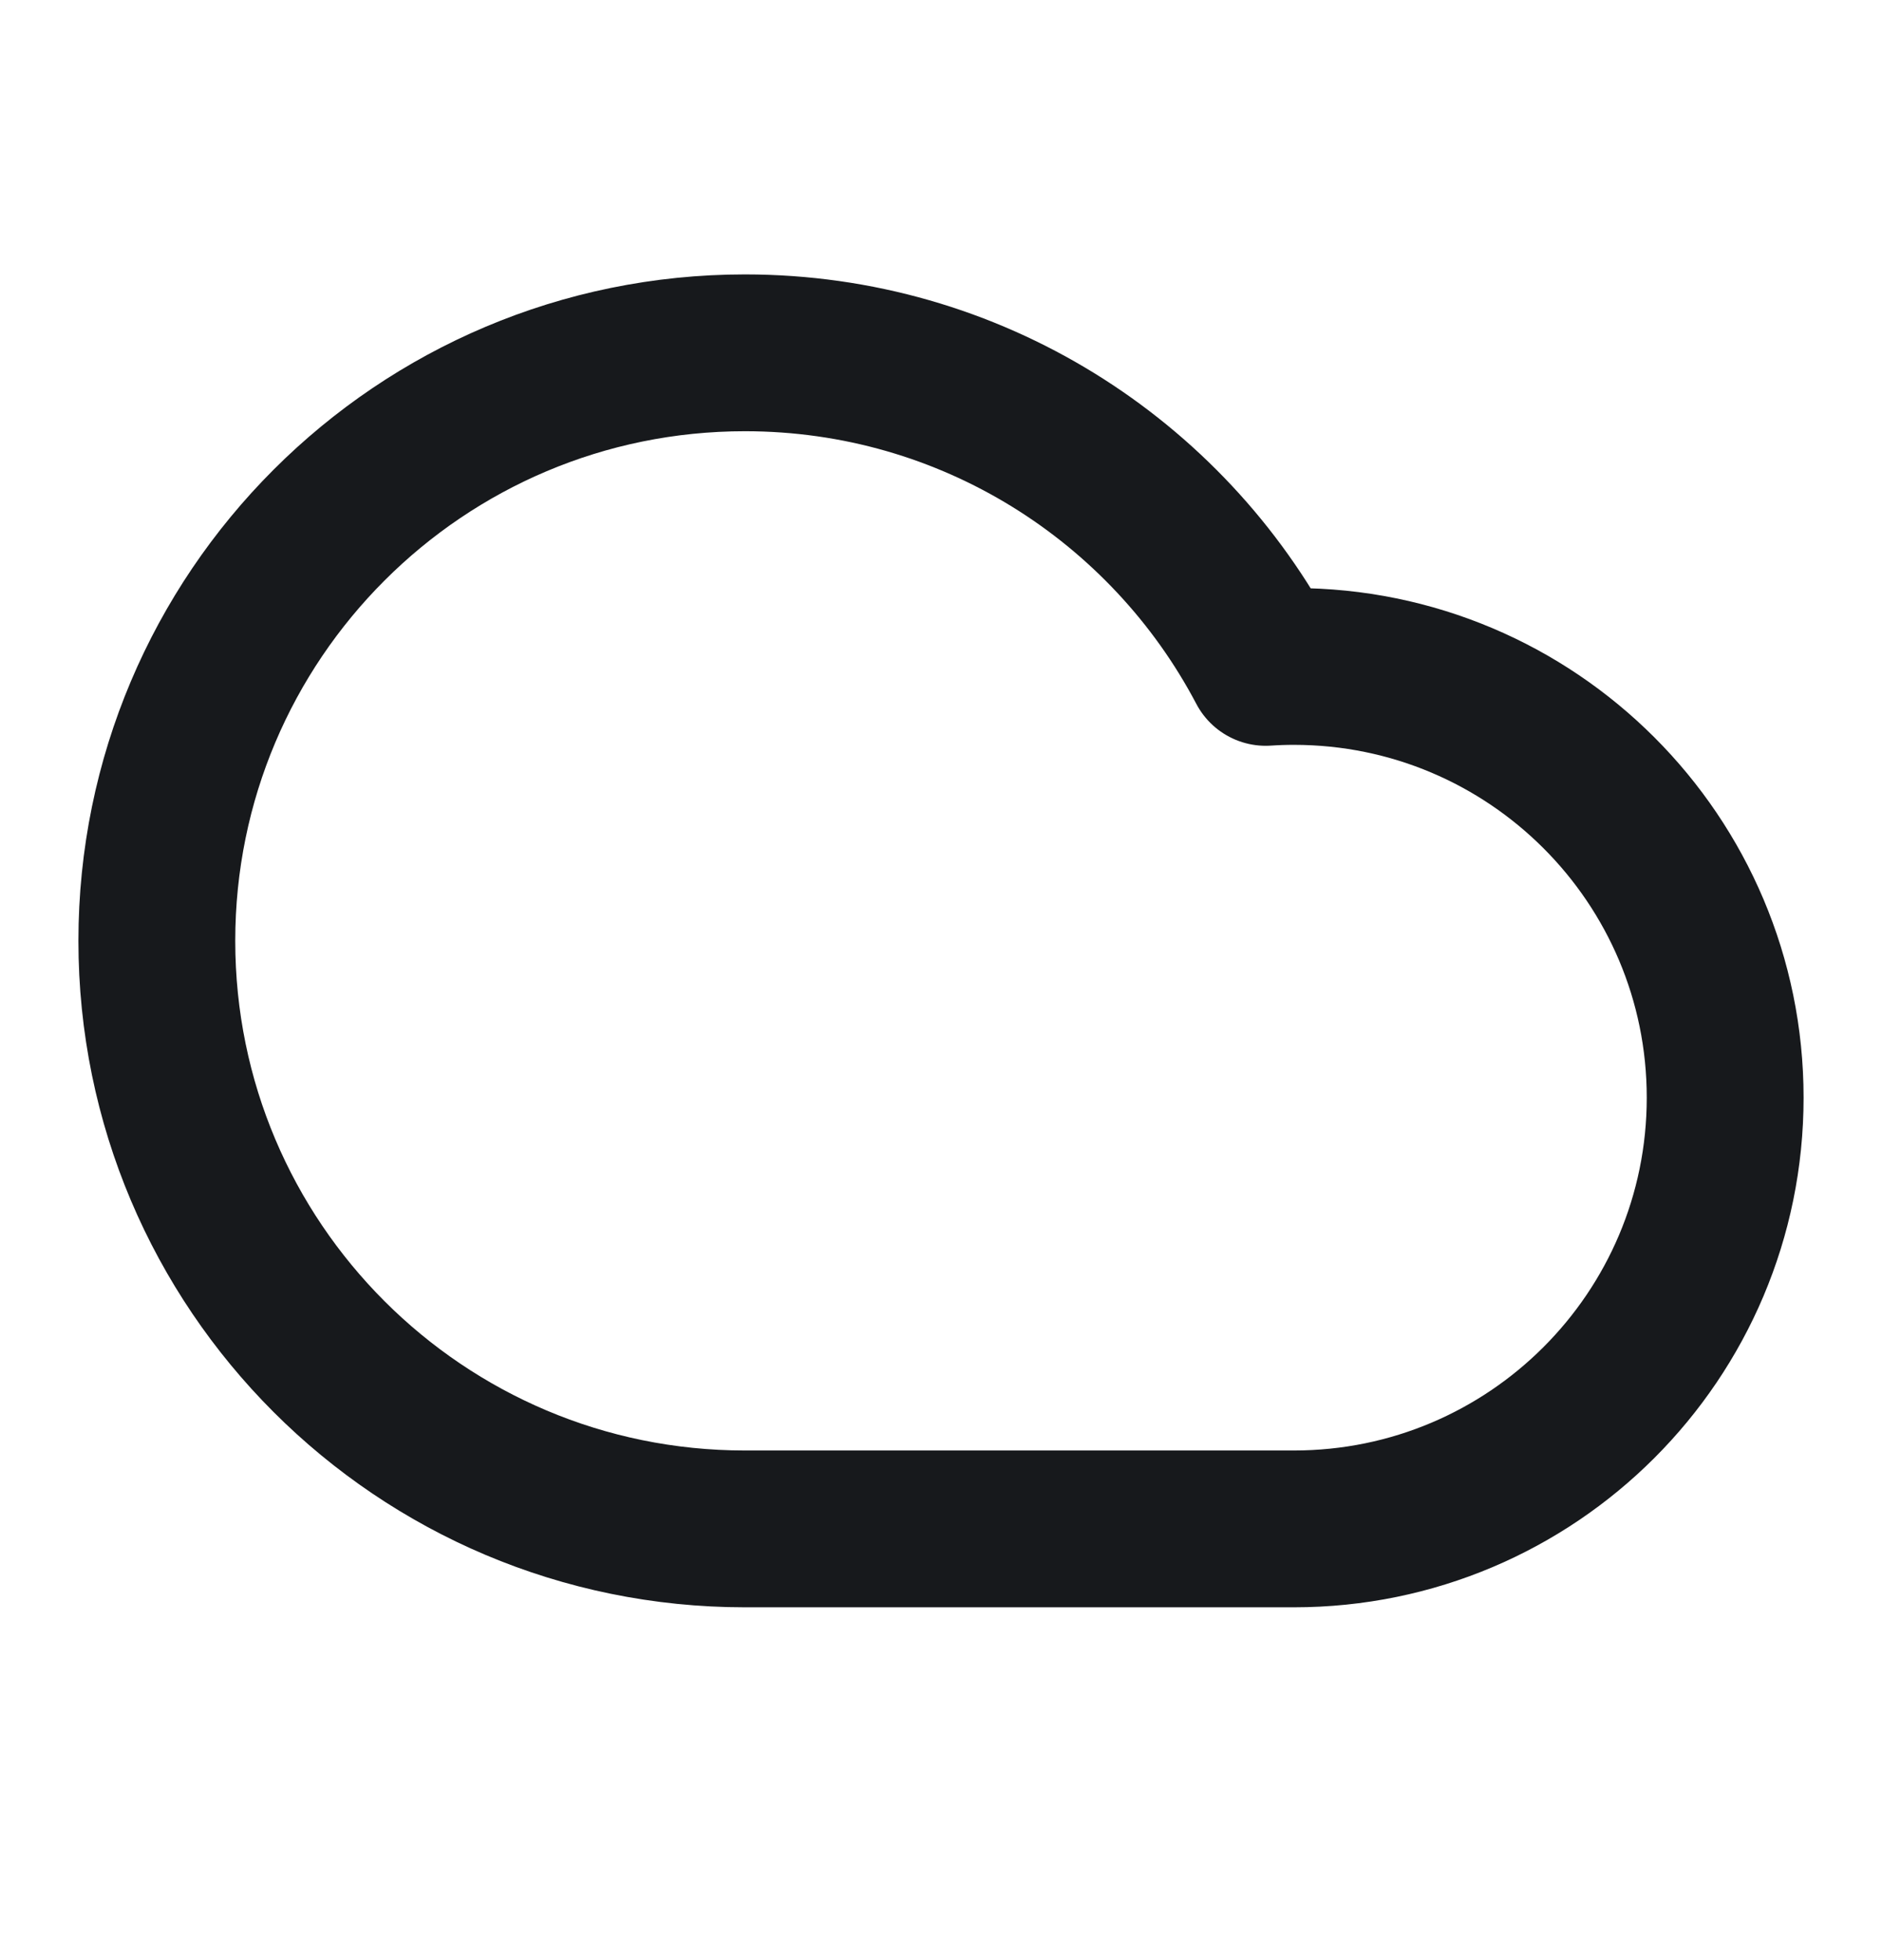
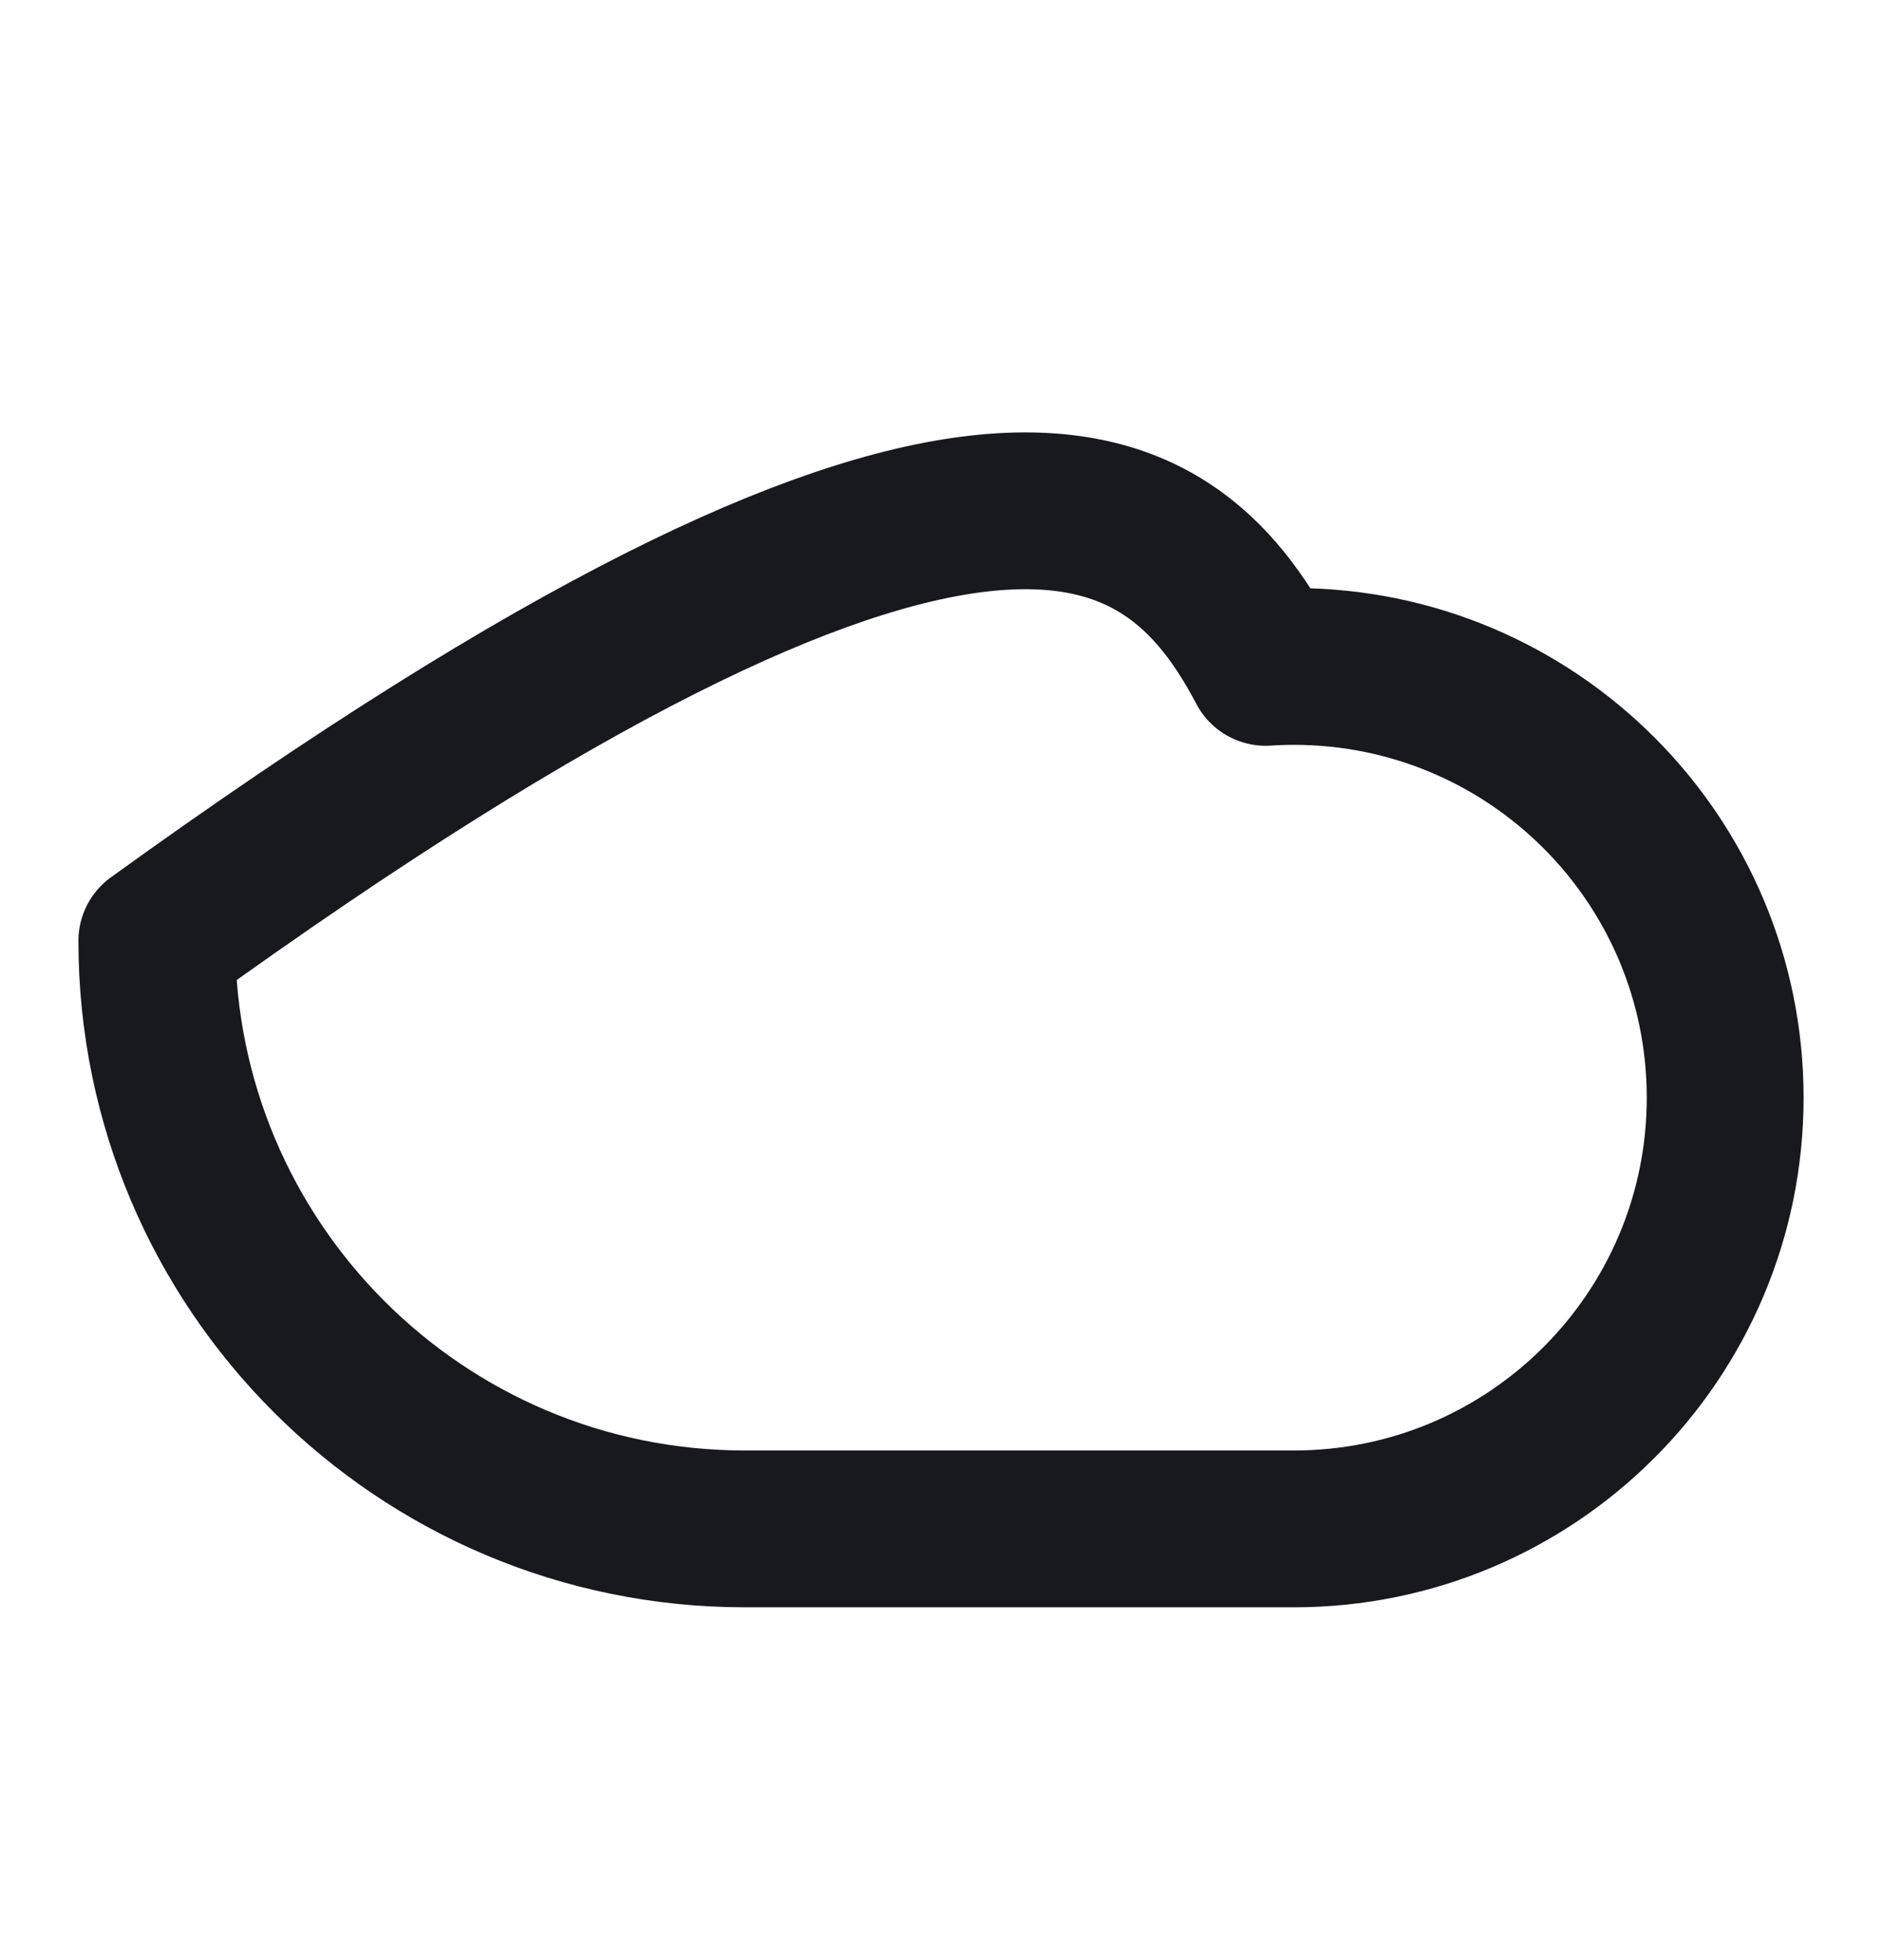
<svg xmlns="http://www.w3.org/2000/svg" width="24" height="25" viewBox="0 0 24 25" fill="none">
-   <path d="M9.5 19.5C5.358 19.5 2 16.142 2 12C2 7.858 5.358 4.5 9.5 4.5C12.383 4.5 14.886 6.126 16.141 8.512C16.26 8.504 16.379 8.5 16.5 8.5C19.538 8.5 22 10.962 22 14C22 17.038 19.538 19.5 16.5 19.5C13.948 19.5 12.122 19.5 9.5 19.5Z" stroke="#17191C" stroke-width="2" stroke-linecap="round" stroke-linejoin="round" />
+   <path d="M9.5 19.5C5.358 19.5 2 16.142 2 12C12.383 4.5 14.886 6.126 16.141 8.512C16.26 8.504 16.379 8.5 16.5 8.5C19.538 8.5 22 10.962 22 14C22 17.038 19.538 19.5 16.5 19.5C13.948 19.5 12.122 19.5 9.5 19.5Z" stroke="#17191C" stroke-width="2" stroke-linecap="round" stroke-linejoin="round" />
</svg>